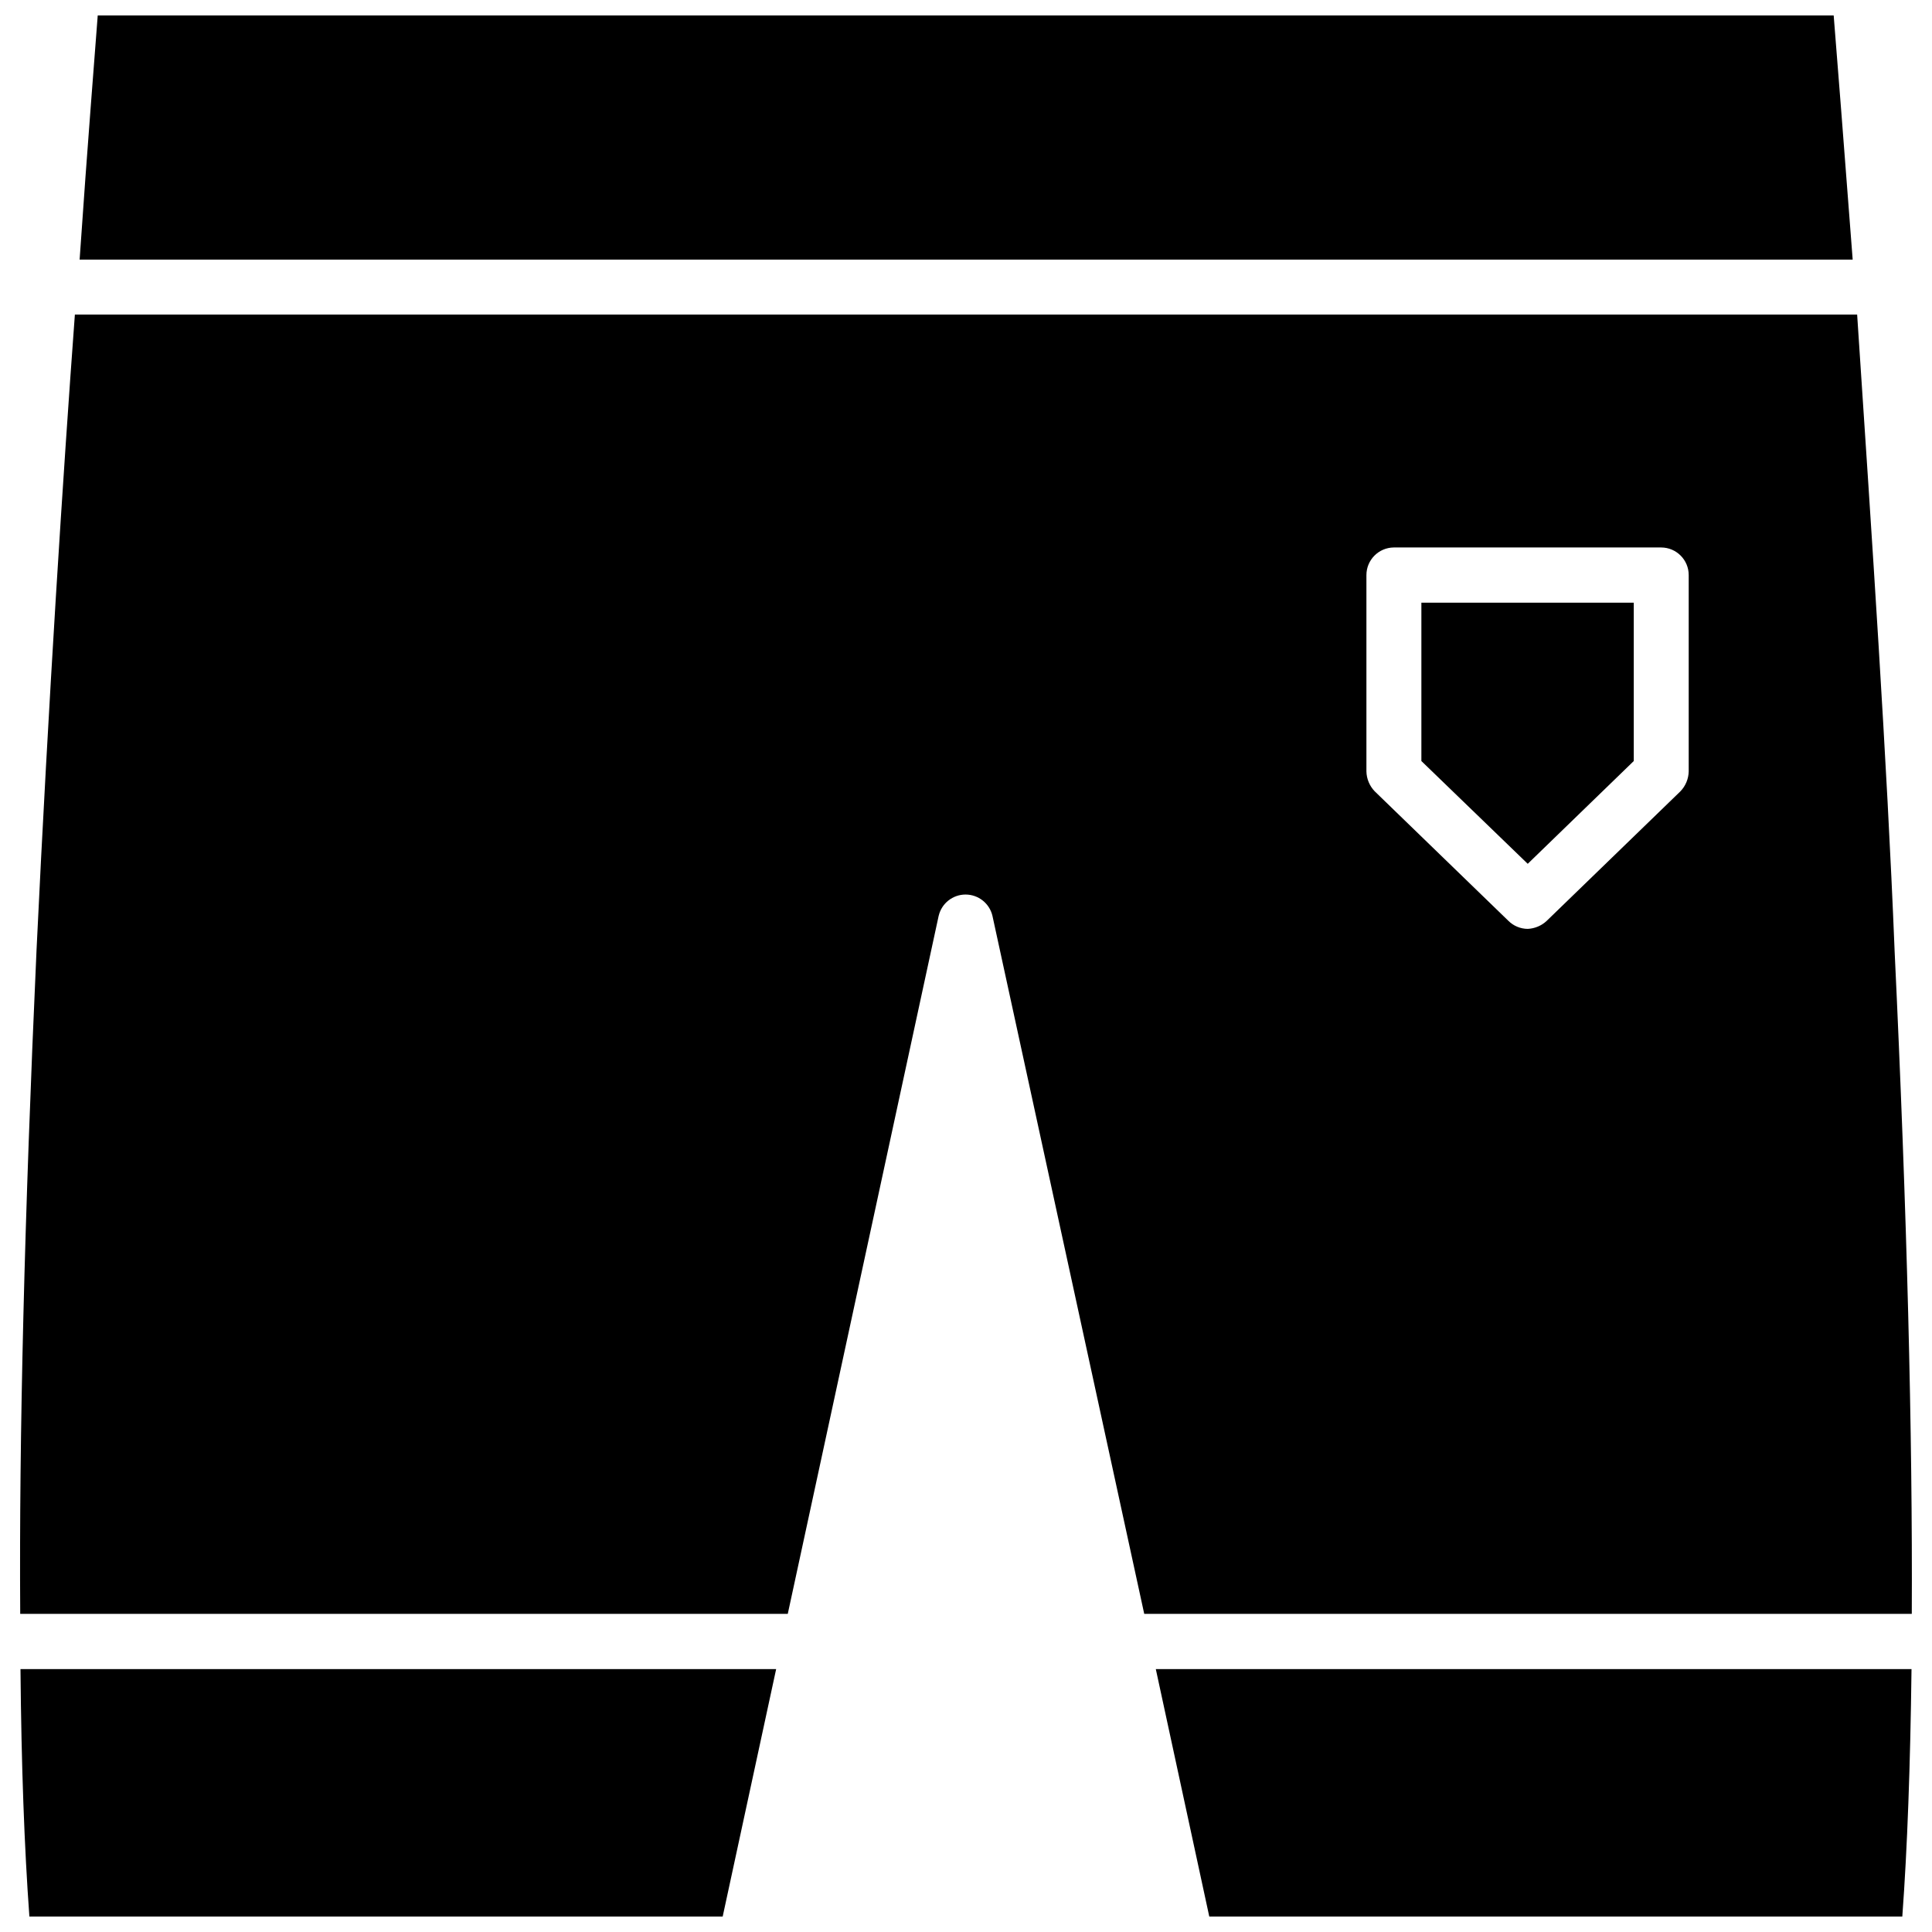
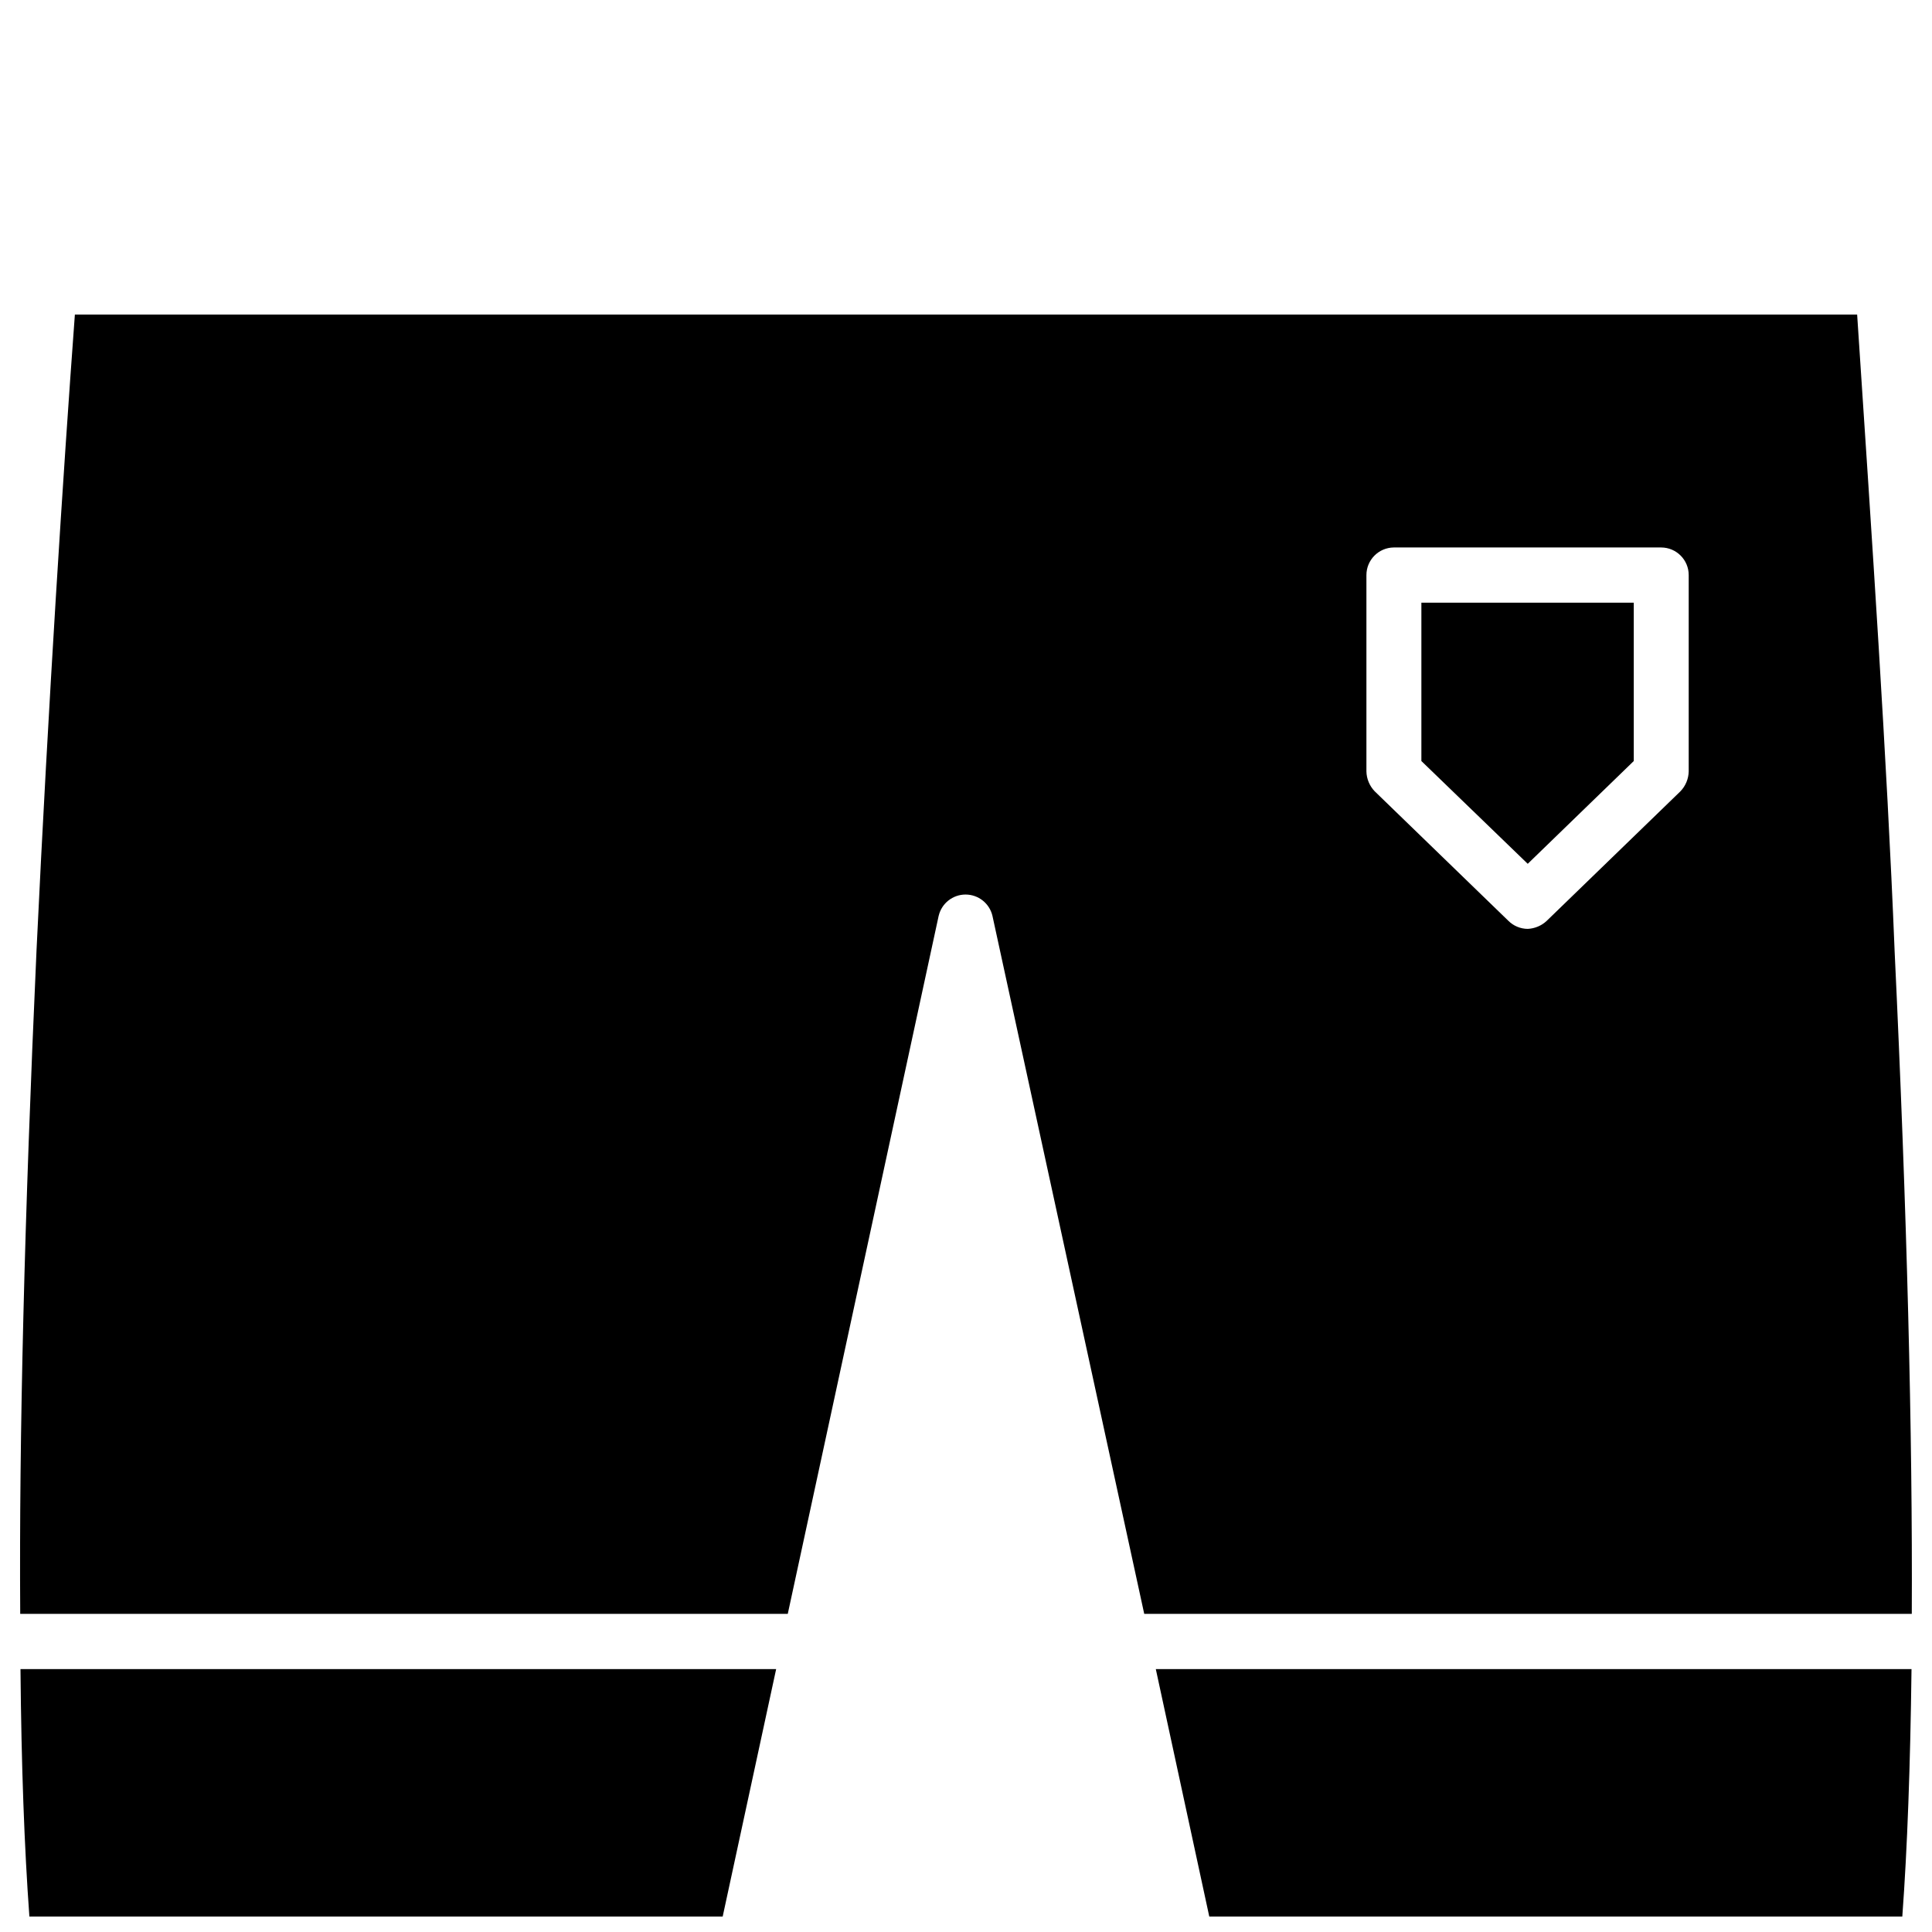
<svg xmlns="http://www.w3.org/2000/svg" width="800px" height="800px" version="1.1" viewBox="144 144 512 512">
  <defs>
    <clipPath id="c">
      <path d="m149 586h201v65.902h-201z" />
    </clipPath>
    <clipPath id="b">
      <path d="m450 586h201v65.902h-201z" />
    </clipPath>
    <clipPath id="a">
      <path d="m165 148.09h470v64.906h-470z" />
    </clipPath>
  </defs>
  <g clip-path="url(#c)">
    <path d="m151.79 651.9h183.73l14.168-65.574h-200.26c0.234 25.742 1.023 47.234 2.359 65.574z" />
  </g>
  <g clip-path="url(#b)">
    <path d="m464.47 651.9h183.66c1.34-18.105 2.125-40.148 2.441-65.574h-200.27z" />
  </g>
  <g clip-path="url(#a)">
-     <path d="m629.94 148.09h-460.04c-0.789 10.707-2.676 33.691-4.801 64.707h469.88c-2.359-31.016-4.172-54-5.035-64.707z" />
-   </g>
+     </g>
  <path d="m646.08 395.67c-2.047-50.773-5.902-107.69-9.918-168.3h-472.32c-3.07 41.562-7.008 102.34-10.156 168.3-3.223 71.242-4.641 129.02-4.328 176.02h203.41l39.988-184.99h0.004c0.781-3.305 3.731-5.637 7.121-5.637 3.394 0 6.344 2.332 7.125 5.637l40.227 184.99h203.41c0.234-47.312-1.262-106.43-4.566-176.02zm-54.555-47.23c-0.047 1.973-0.832 3.856-2.203 5.273l-35.426 34.32h0.004c-1.375 1.289-3.16 2.043-5.039 2.129-1.918-0.012-3.758-0.777-5.117-2.129l-35.426-34.32c-1.367-1.418-2.156-3.301-2.203-5.273v-52.035c0-4.012 3.231-7.277 7.242-7.32h70.848c4.043 0 7.32 3.277 7.32 7.32z" />
  <path d="m520.68 345.68 28.184 27.238 28.102-27.238v-41.957h-56.285z" />
</svg>